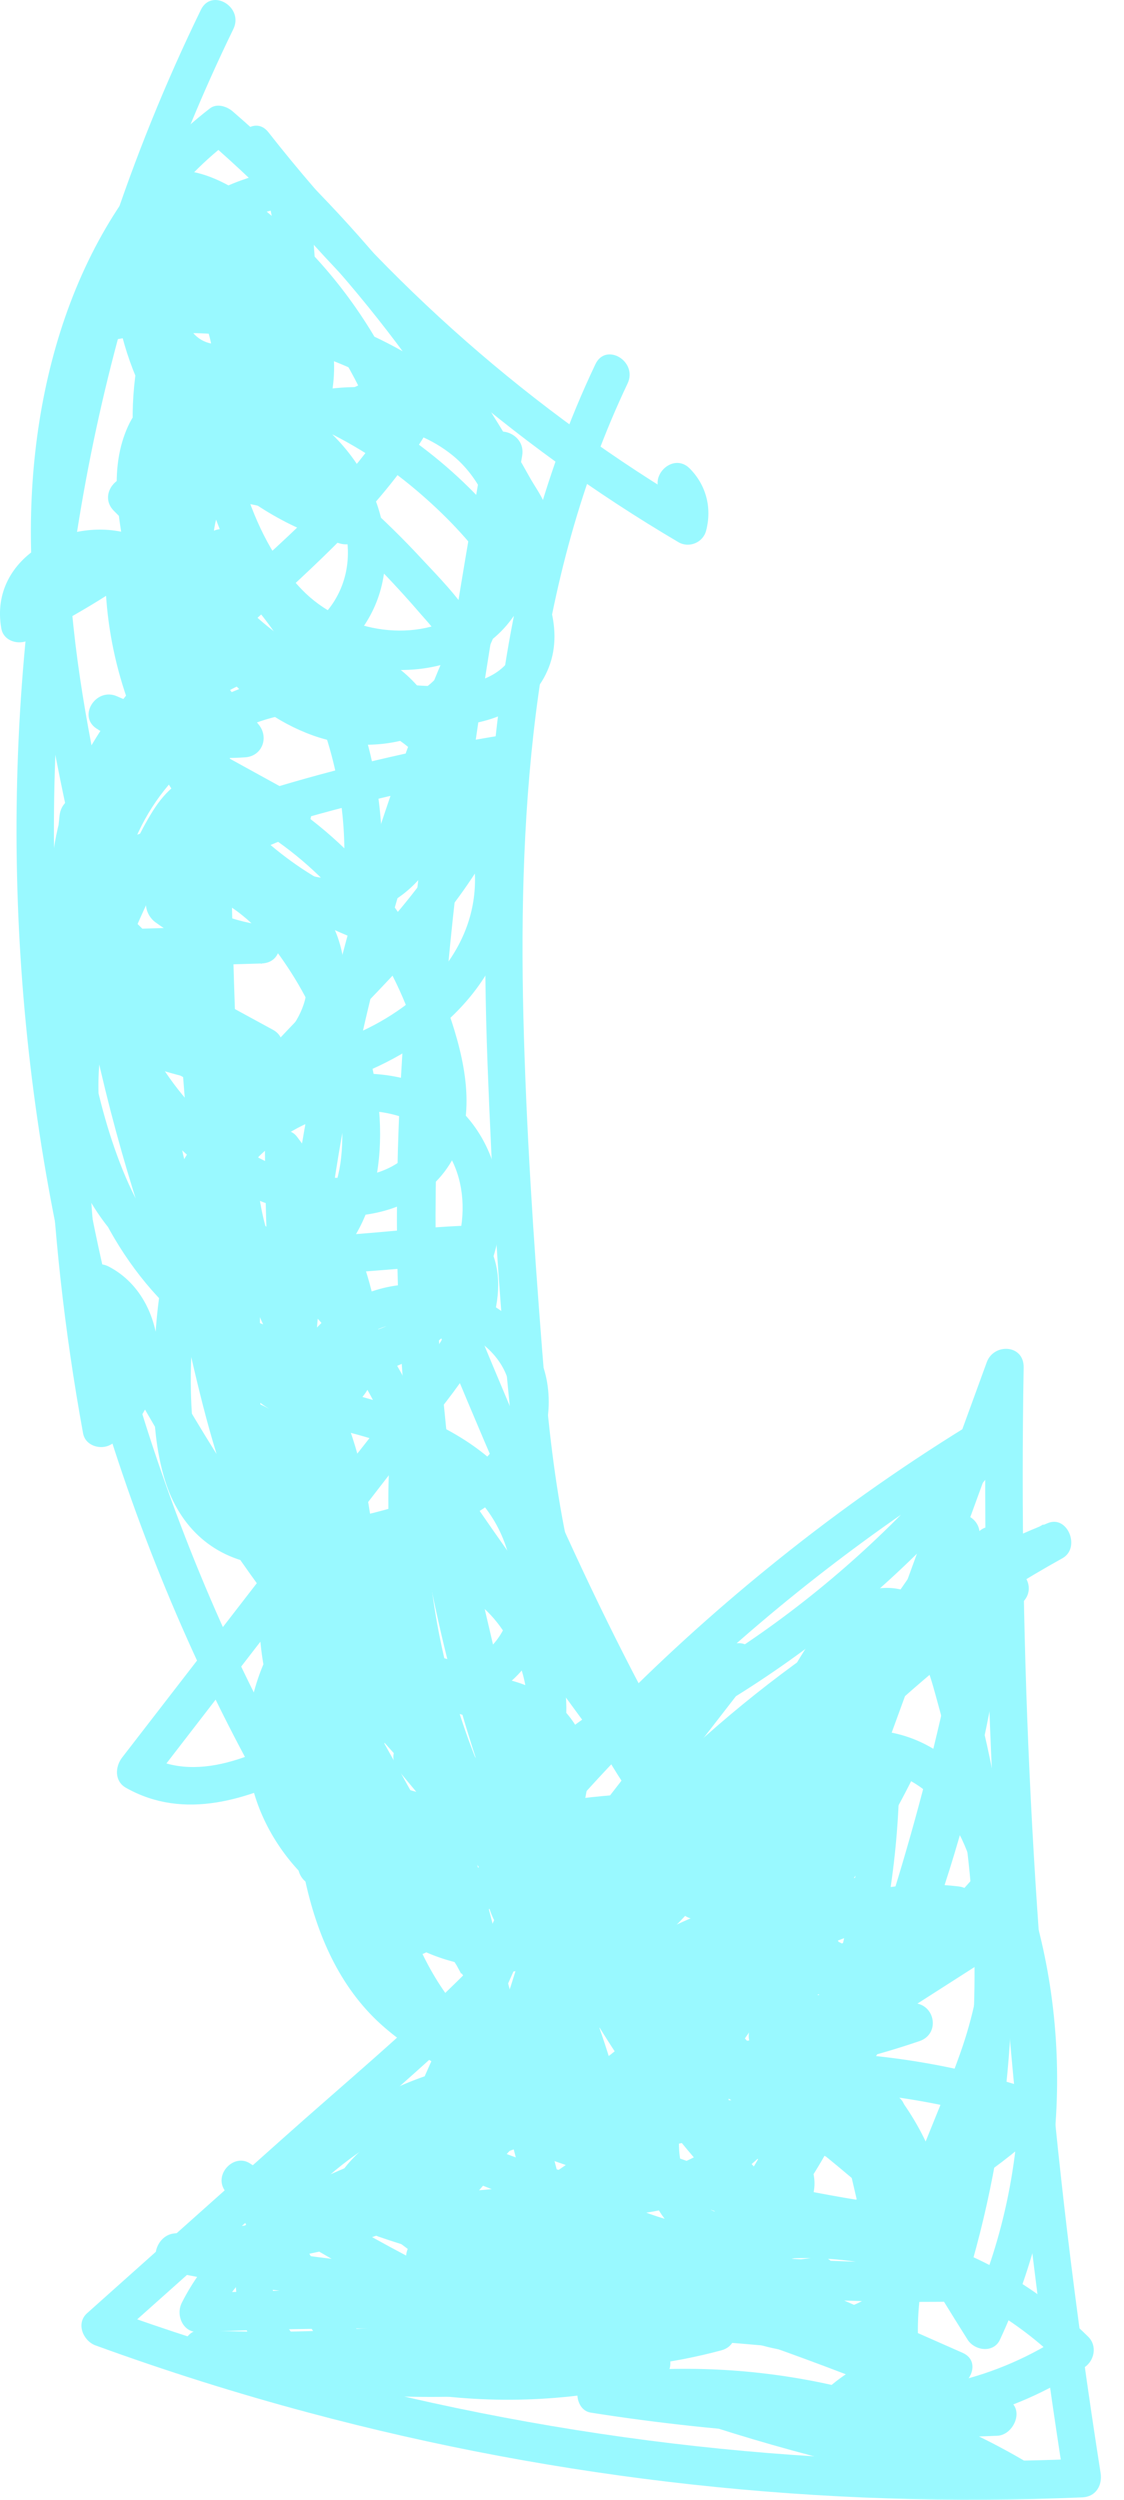
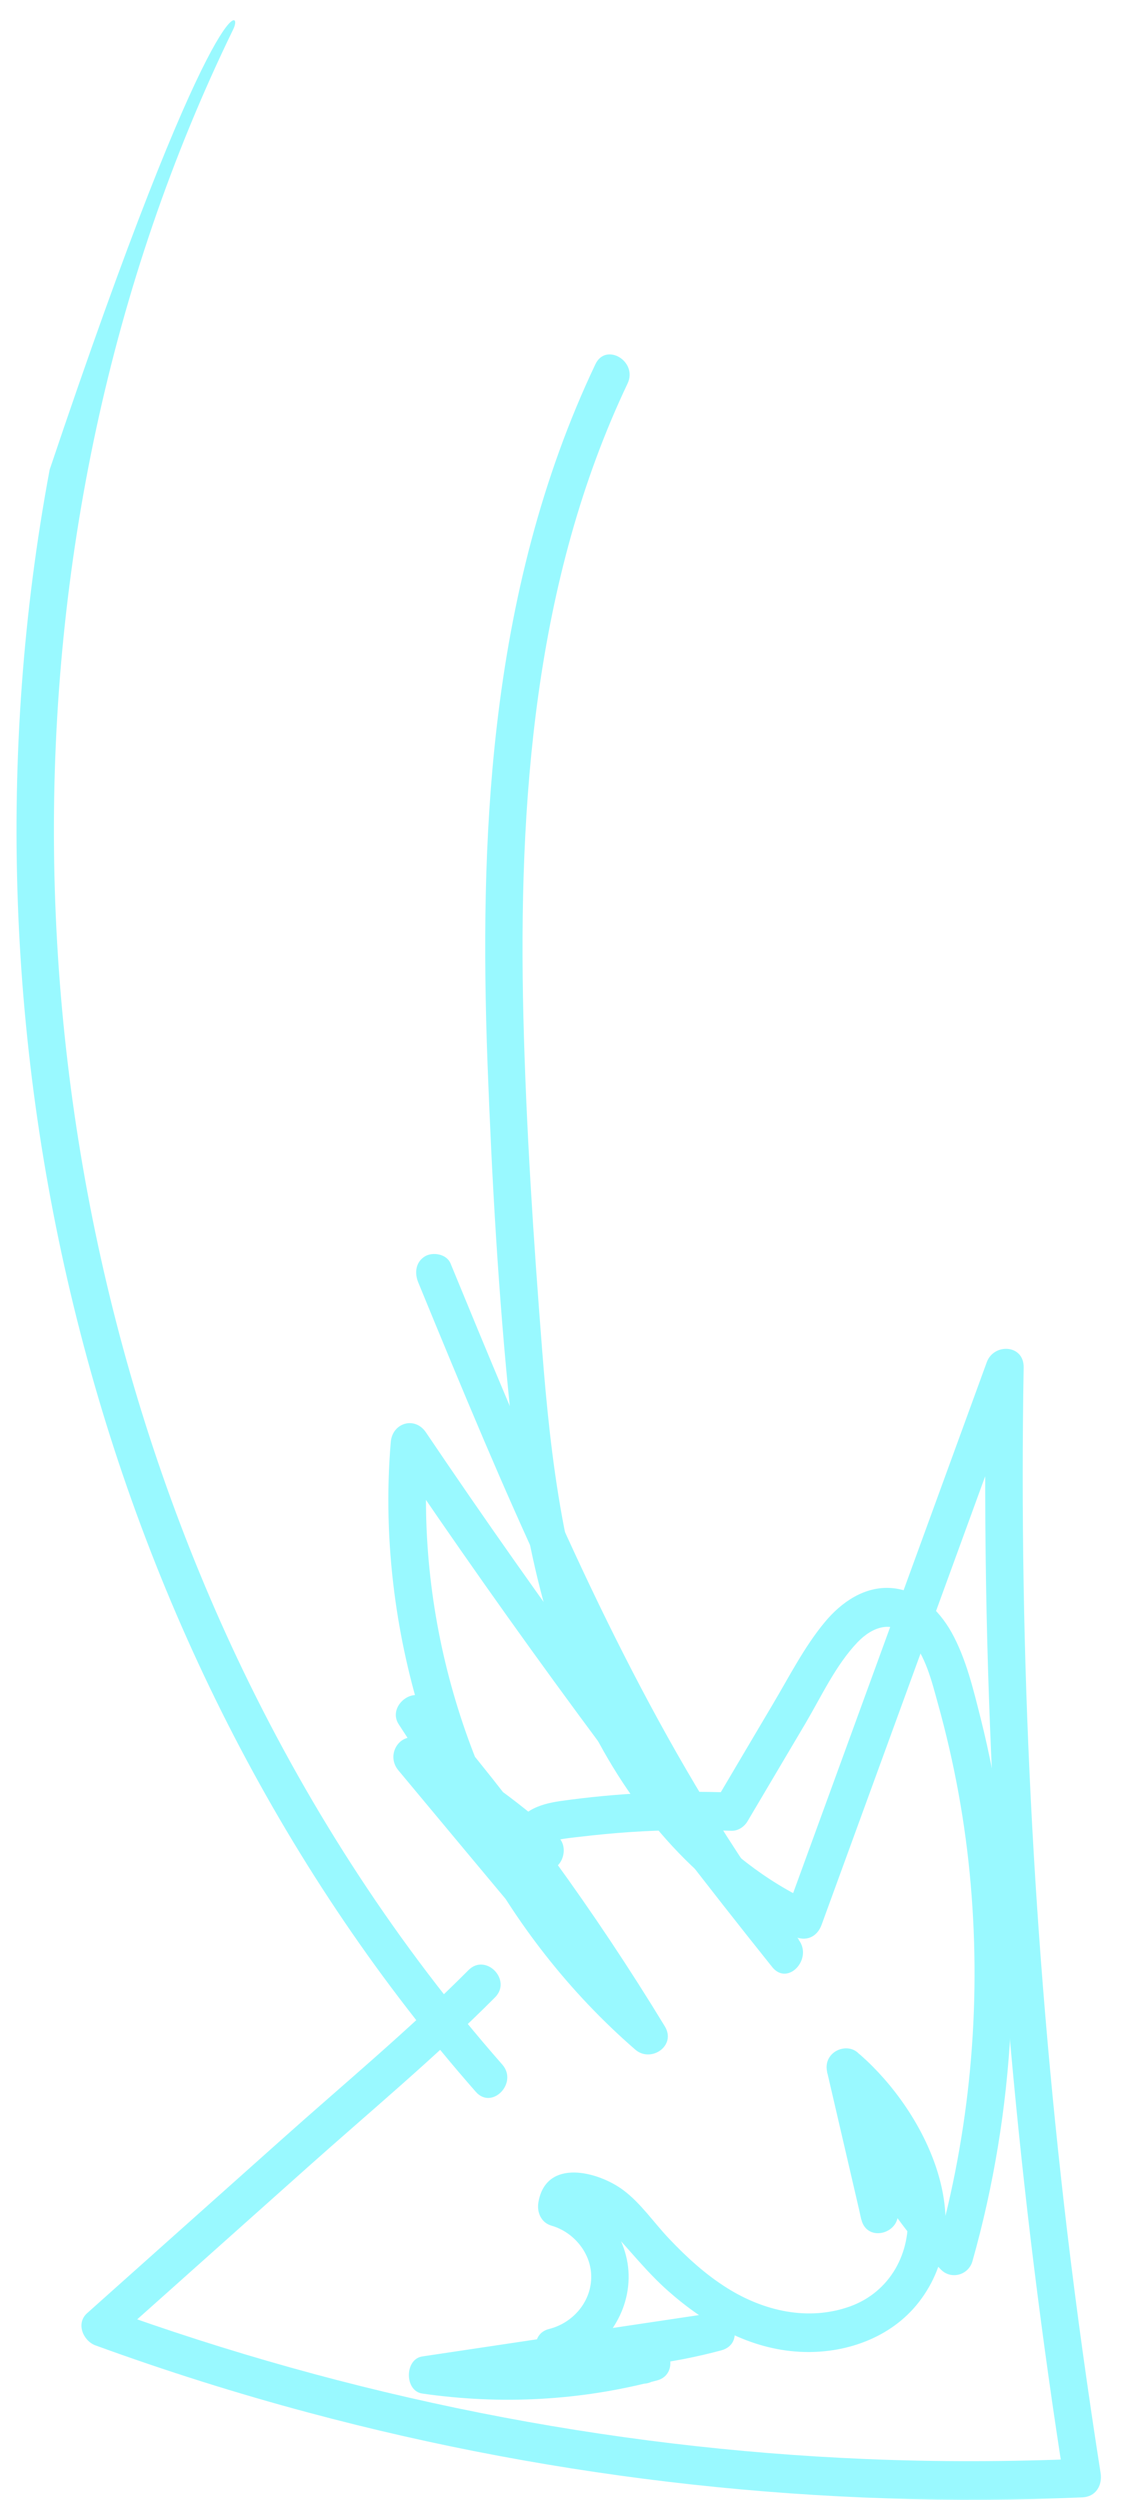
<svg xmlns="http://www.w3.org/2000/svg" width="18" height="40" viewBox="0 0 18 40" fill="none">
-   <path d="M3.736 0.467C1.758 4.527 0.819 9.071 0.865 13.601C0.911 18.131 1.935 22.663 3.892 26.729C4.992 29.011 6.381 31.144 8.044 33.036C8.302 33.33 7.877 33.768 7.619 33.471C4.587 30.021 2.444 25.808 1.286 21.323C0.125 16.834 -0.057 12.079 0.795 7.516C1.271 4.963 2.085 2.481 3.217 0.157C3.391 -0.199 3.91 0.114 3.736 0.467Z" fill="#99F9FF" />
+   <path d="M3.736 0.467C1.758 4.527 0.819 9.071 0.865 13.601C0.911 18.131 1.935 22.663 3.892 26.729C4.992 29.011 6.381 31.144 8.044 33.036C8.302 33.33 7.877 33.768 7.619 33.471C4.587 30.021 2.444 25.808 1.286 21.323C0.125 16.834 -0.057 12.079 0.795 7.516C3.391 -0.199 3.91 0.114 3.736 0.467Z" fill="#99F9FF" />
  <path d="M10.049 6.139C8.557 9.281 8.298 12.834 8.382 16.281C8.426 18.051 8.543 19.824 8.681 21.59C8.819 23.363 9.036 25.187 9.745 26.828C10.412 28.372 11.492 29.748 13.017 30.451C12.87 30.513 12.722 30.574 12.576 30.636C13.652 27.689 14.726 24.744 15.802 21.798C15.914 21.489 16.399 21.51 16.393 21.88C16.315 26.492 16.545 31.109 17.088 35.688C17.242 36.986 17.423 38.279 17.625 39.571C17.657 39.772 17.547 39.951 17.335 39.961C13.171 40.142 8.979 39.686 4.946 38.606C3.792 38.298 2.652 37.938 1.528 37.529C1.332 37.457 1.211 37.177 1.396 37.013C2.432 36.089 3.465 35.166 4.501 34.243C5.505 33.346 6.551 32.48 7.503 31.524C7.779 31.247 8.204 31.683 7.928 31.96C6.976 32.916 5.932 33.782 4.926 34.679C3.89 35.602 2.856 36.525 1.82 37.449C1.776 37.276 1.732 37.105 1.688 36.932C5.599 38.353 9.709 39.174 13.854 39.347C15.014 39.396 16.177 39.392 17.337 39.343C17.24 39.472 17.144 39.604 17.046 39.733C16.321 35.135 15.9 30.49 15.8 25.832C15.772 24.514 15.77 23.196 15.792 21.88C15.988 21.907 16.184 21.936 16.383 21.962C15.307 24.909 14.233 27.854 13.157 30.8C13.083 31 12.903 31.072 12.716 30.985C11.322 30.342 10.246 29.137 9.53 27.771C8.695 26.178 8.358 24.383 8.174 22.6C7.982 20.745 7.877 18.872 7.807 17.009C7.741 15.207 7.749 13.396 7.958 11.602C8.19 9.602 8.671 7.646 9.534 5.83C9.701 5.471 10.22 5.783 10.049 6.139Z" fill="#99F9FF" />
-   <path d="M4.299 2.117C6.204 4.543 8.534 6.591 11.169 8.142C11.023 8.204 10.875 8.265 10.729 8.327C10.769 8.171 10.732 8.045 10.62 7.932C10.344 7.655 10.769 7.219 11.045 7.496C11.308 7.761 11.404 8.125 11.308 8.491C11.258 8.685 11.033 8.773 10.867 8.677C8.192 7.103 5.81 5.02 3.874 2.555C3.634 2.246 4.056 1.806 4.299 2.117Z" fill="#99F9FF" />
-   <path d="M1.298 4.932C3.241 4.439 5.347 4.813 7.004 5.971C7.146 6.069 7.186 6.234 7.112 6.392C6.547 7.599 5.583 8.545 4.628 9.427C3.7 10.283 2.678 11.12 2.013 12.222C1.662 12.802 1.45 13.443 1.432 14.128C1.282 14.04 1.131 13.951 0.979 13.861C3.249 12.863 5.623 12.152 8.064 11.761C8.284 11.726 8.499 11.895 8.434 12.142C7.741 14.807 5.277 16.287 3.778 18.416C3.355 19.016 3.021 19.666 2.842 20.386C2.746 20.256 2.65 20.124 2.552 19.995C3.632 19.91 4.714 19.824 5.794 19.74C6.317 19.699 6.842 19.639 7.365 19.616C7.613 19.606 7.733 19.727 7.841 19.95C7.934 20.137 7.978 20.346 7.978 20.556C7.976 21.49 7.268 22.261 6.739 22.944C6.056 23.826 5.373 24.71 4.692 25.594C3.926 26.585 3.161 27.574 2.396 28.566C2.376 28.403 2.355 28.243 2.335 28.08C3.219 28.58 4.245 28.01 5.04 27.578C5.77 27.182 6.445 26.83 7.286 26.797C7.928 26.772 8.679 26.922 9.108 27.455C9.757 28.261 9.25 29.236 8.889 30.048C8.332 31.302 7.773 32.555 7.216 33.809C7.08 33.669 6.942 33.528 6.806 33.388C9.008 31.956 11.38 30.817 13.856 29.991C14.049 29.927 14.231 30.096 14.237 30.289C14.253 30.922 14.271 31.555 14.287 32.189C14.091 32.162 13.894 32.133 13.696 32.107C14.576 29.692 15.217 27.192 15.611 24.646C15.664 24.305 16.229 24.383 16.203 24.728C15.988 27.554 15.261 30.309 14.055 32.857C14.013 32.948 13.892 33.017 13.794 33.009C13.297 32.966 12.8 32.923 12.303 32.88C12.374 32.705 12.446 32.528 12.516 32.353C13.568 33.268 14.618 34.185 15.67 35.101C15.948 35.343 15.594 35.722 15.305 35.586C13.055 34.513 10.919 33.199 8.937 31.669C8.635 31.434 8.889 30.949 9.24 31.136C11.428 32.292 13.452 33.758 15.251 35.481C15.429 35.652 15.303 36.038 15.039 36.007C12.243 35.687 9.518 34.946 6.936 33.807C6.625 33.669 6.846 33.131 7.168 33.244C10.013 34.235 12.857 35.224 15.702 36.215C16.018 36.326 15.97 36.812 15.621 36.822C12.472 36.902 9.32 36.552 6.259 35.789C5.882 35.695 6.042 35.109 6.419 35.195C9.745 35.95 12.993 37.027 16.127 38.399C16.421 38.529 16.243 38.962 15.974 38.975C13.796 39.071 11.616 38.944 9.46 38.605C9.176 38.559 9.172 38.051 9.46 38.01C11.869 37.671 14.331 38.148 16.441 39.398C16.758 39.586 16.527 40.011 16.209 39.962C12.752 39.431 9.39 38.315 6.283 36.678C5.403 36.215 4.545 35.709 3.712 35.164C3.848 35.025 3.986 34.883 4.123 34.743C4.776 35.781 5.429 36.82 6.082 37.858C6.194 38.037 6.076 38.247 5.902 38.31C5.062 38.623 4.237 37.988 3.918 37.212C3.552 36.32 3.928 35.382 4.535 34.708C5.698 33.423 8.272 32.189 9.713 33.686C10.322 34.319 10.618 35.391 10.053 36.151C9.895 36.365 9.595 36.343 9.504 36.077C8.731 33.826 8.306 31.459 8.24 29.071C8.234 28.854 8.507 28.666 8.693 28.804C9.312 29.267 9.929 29.729 10.548 30.192C10.729 30.326 10.755 30.595 10.548 30.725C9.182 31.574 7.383 31.895 6.072 30.762C5.543 30.303 5.165 29.606 5.177 28.882C5.191 28.154 5.603 27.457 6.2 27.075C6.725 26.74 7.431 26.684 7.962 27.04C8.382 27.324 8.631 27.803 8.707 28.304C8.879 29.427 8.288 30.628 7.132 30.828C5.78 31.06 4.459 30.001 4.073 28.705C3.676 27.377 4.333 25.845 5.461 25.123C5.996 24.782 6.667 24.634 7.286 24.792C7.827 24.932 8.276 25.308 8.589 25.773C9.178 26.647 9.308 28.004 8.511 28.794C7.521 29.775 5.998 29.328 5.118 28.436C3.906 27.208 4.022 25.36 4.441 23.799C4.565 23.336 4.716 22.882 4.868 22.43C4.924 22.265 5.07 22.177 5.239 22.213C6.667 22.532 8.298 23.127 8.731 24.733C8.917 25.425 8.823 26.203 8.34 26.748C7.871 27.278 7.136 27.433 6.471 27.317C4.942 27.056 4.201 25.36 4.167 23.922C4.135 22.592 4.75 20.943 6.148 20.608C7.276 20.336 8.695 21.004 8.783 22.3C8.879 23.684 7.477 24.428 6.379 24.753C5.698 24.955 4.918 25.123 4.209 25.039C3.431 24.946 2.876 24.445 2.642 23.686C2.418 22.96 2.44 22.127 2.488 21.375C2.54 20.571 2.688 19.769 3.041 19.045C3.652 17.786 5.004 16.943 6.389 17.239C7.699 17.519 8.302 18.913 7.885 20.159C7.685 20.76 7.3 21.294 6.777 21.638C6.182 22.029 5.441 22.113 4.756 22C3.185 21.741 2.037 20.472 1.44 19.028C1.123 18.263 0.929 17.453 0.797 16.635C0.672 15.87 0.598 15.004 1.079 14.346C1.484 13.791 2.181 13.542 2.842 13.595C3.592 13.655 4.241 14.07 4.728 14.642C5.603 15.67 6.204 17.161 6.068 18.541C6.006 19.168 5.788 19.789 5.325 20.223C4.85 20.669 4.227 20.863 3.59 20.77C2.291 20.579 1.213 19.345 1.027 18.041C0.899 17.147 1.055 16.246 1.346 15.399C1.498 14.959 1.68 14.531 1.877 14.11C2.055 13.729 2.225 13.332 2.448 12.976C2.65 12.654 2.933 12.39 3.321 12.355C3.714 12.32 4.085 12.522 4.411 12.722C5.05 13.11 5.625 13.62 6.094 14.214C6.565 14.813 6.936 15.481 7.186 16.205C7.437 16.933 7.645 17.823 7.254 18.539C6.651 19.643 5.11 19.619 4.113 19.195C2.804 18.64 1.788 17.299 1.434 15.911C1.059 14.449 1.456 12.907 2.534 11.862C3.536 10.891 5.02 10.468 6.303 11.091C7.453 11.65 8.308 12.987 8.206 14.311C8.086 15.847 6.777 16.875 5.439 17.305C4.662 17.554 3.794 17.646 3.035 17.287C2.412 16.992 1.985 16.402 1.734 15.761C1.201 14.389 1.448 12.649 2.319 11.479C3.175 10.33 4.722 9.82 6.026 10.47C7.192 11.05 7.591 12.54 6.974 13.692C6.671 14.255 6.14 14.615 5.517 14.677C4.786 14.749 4.057 14.369 3.556 13.844C2.983 13.244 2.692 12.421 2.508 11.617C2.301 10.708 2.163 9.779 2.001 8.862C1.881 8.191 1.756 7.474 2.047 6.828C2.374 6.1 3.137 6.086 3.748 6.452C4.483 6.894 5.171 7.441 5.812 8.017C6.14 8.313 6.457 8.621 6.757 8.946C7.032 9.24 7.332 9.544 7.547 9.89C8 10.616 7.547 11.379 6.854 11.702C6.275 11.971 5.605 11.981 5.008 11.767C3.846 11.348 2.91 10.215 2.818 8.938C2.632 6.339 6.008 5.436 7.697 6.882C8.669 7.714 8.935 9.433 7.833 10.27C6.91 10.974 5.489 10.809 4.628 10.085C3.473 9.115 3.163 7.472 2.92 6.047C2.878 5.8 3.055 5.631 3.291 5.666C4.628 5.87 5.886 6.446 6.948 7.301C7.473 7.723 7.938 8.216 8.336 8.765C8.717 9.292 9.044 10.024 8.789 10.678C8.292 11.948 6.357 11.689 5.367 11.335C4.141 10.896 3.079 9.972 2.548 8.745C1.925 7.307 1.989 5.617 2.738 4.241C2.816 4.097 3.013 4.046 3.149 4.13C4.299 4.842 4.674 6.567 3.874 7.692C3.754 7.86 3.56 7.893 3.401 7.753C2.271 6.76 1.664 5.199 1.825 3.68C1.843 3.513 1.949 3.371 2.125 3.371C2.834 3.371 3.52 3.655 4.035 4.155C4.273 4.385 4.497 4.679 4.62 4.994C4.73 5.278 4.565 5.611 4.361 5.806C3.948 6.201 3.243 6.254 2.796 5.89C2.267 5.459 2.217 4.669 2.472 4.068C2.816 3.254 3.684 2.874 4.483 2.717C4.642 2.687 4.808 2.761 4.854 2.933C5.249 4.451 5.038 6.082 4.273 7.441C4.191 7.587 4.002 7.632 3.862 7.552C2.652 6.853 2.029 5.323 2.39 3.947C2.442 3.746 2.66 3.674 2.83 3.762C4.016 4.383 4.273 5.989 3.838 7.18C3.283 8.695 1.778 9.534 0.462 10.242C0.304 10.326 0.057 10.264 0.021 10.056C-0.185 8.886 1.157 8.237 2.117 8.555C3.445 8.997 3.56 10.774 3.435 11.959C3.395 12.345 2.83 12.364 2.834 11.959C2.844 11.029 2.854 10.1 2.864 9.168C2.868 8.765 3.431 8.777 3.465 9.168C3.69 11.767 3.764 14.377 3.688 16.982C3.676 17.377 3.087 17.381 3.087 16.982C3.085 14.601 3.083 12.218 3.083 9.836C3.283 9.836 3.484 9.836 3.684 9.836C3.65 13.306 3.742 16.777 3.962 20.239C4.024 21.224 4.099 22.207 4.181 23.19C3.98 23.19 3.78 23.19 3.58 23.19C3.574 22.045 3.568 20.902 3.562 19.756C3.56 19.509 3.814 19.388 4.014 19.489C5.635 20.318 6.583 21.979 7.176 23.672C7.817 25.497 8.042 27.443 8.693 29.265C9.062 30.297 9.585 31.272 10.358 32.041C10.19 32.142 10.023 32.24 9.855 32.341C9.623 31.693 9.39 31.046 9.158 30.4C9.054 30.108 9.462 29.882 9.661 30.1C10.703 31.257 11.746 32.413 12.788 33.571C12.62 33.671 12.454 33.77 12.286 33.871C12.039 32.417 12.057 30.947 12.342 29.499C12.402 29.193 12.847 29.217 12.921 29.499C13.287 30.869 12.045 32.23 10.705 32.045C10.522 32.02 10.418 31.738 10.524 31.593C11.674 30.007 12.826 28.42 13.976 26.834C14.113 26.974 14.251 27.116 14.387 27.256C13.073 28.212 11.758 29.168 10.444 30.124C10.154 30.336 9.863 29.888 10.079 29.639C11.736 27.741 13.77 26.201 16.03 25.142C16.381 24.977 16.653 25.446 16.333 25.674C14.423 27.04 12.728 28.705 11.304 30.593C11.077 30.893 10.707 30.511 10.831 30.219C11.789 27.988 13.442 26.102 15.495 24.877C15.808 24.689 16.064 25.101 15.86 25.362C14.493 27.097 12.995 28.718 11.376 30.206C11.089 30.472 10.685 30.061 10.951 29.771C12.488 28.093 13.886 26.291 15.133 24.377C15.349 24.046 15.82 24.332 15.652 24.687C14.604 26.916 13.209 28.966 11.534 30.747C11.412 30.585 11.292 30.424 11.169 30.262C12.207 29.464 13.245 28.668 14.283 27.87C14.546 27.669 14.812 28.045 14.694 28.292C14.051 29.633 13.183 30.85 12.139 31.893C11.997 31.747 11.857 31.603 11.714 31.457C12.676 30.507 14.029 30.023 15.357 30.186C15.636 30.221 15.788 30.593 15.509 30.762C14.269 31.506 12.927 32.055 11.528 32.39C11.502 32.189 11.474 31.987 11.448 31.784C12.514 31.874 13.58 31.963 14.646 32.053C14.98 32.082 15.056 32.547 14.726 32.66C13.412 33.108 12.035 33.344 10.65 33.363C10.677 33.161 10.705 32.96 10.731 32.756C11.913 33.007 13.095 33.26 14.277 33.511C14.632 33.587 14.511 34.085 14.197 34.118C12.474 34.294 10.747 34.251 9.034 34.009C8.719 33.963 8.777 33.497 9.034 33.414C11.494 32.619 14.177 32.639 16.625 33.47C16.83 33.54 16.932 33.819 16.758 33.986C15.315 35.36 13.446 36.182 11.48 36.31C11.141 36.332 11.073 35.785 11.4 35.703C13.534 35.177 15.852 35.827 17.429 37.393C17.573 37.537 17.527 37.772 17.369 37.879C16.195 38.664 14.766 39.01 13.373 38.833C13.131 38.802 12.957 38.51 13.161 38.306C13.748 37.722 14.544 37.484 15.345 37.622C15.267 37.809 15.191 37.998 15.113 38.185C13.245 37.361 11.376 36.536 9.508 35.711C9.609 35.535 9.711 35.356 9.811 35.179C10.44 35.483 11.119 35.668 11.813 35.73C12.121 35.757 12.253 36.285 11.893 36.337C9.933 36.616 7.94 36.439 6.062 35.789C5.734 35.676 5.804 35.214 6.142 35.183C7.092 35.099 8.042 35.014 8.992 34.93C9.324 34.901 9.406 35.483 9.072 35.536C7.549 35.775 6.014 35.738 4.505 35.415C4.177 35.345 4.245 34.784 4.586 34.809C6.373 34.94 8.152 35.206 9.901 35.602C10.122 35.652 10.192 35.962 10.033 36.118C9.102 37.038 7.886 37.576 6.597 37.657C6.623 37.455 6.651 37.254 6.677 37.05C7.162 37.167 7.557 37.459 7.841 37.875C7.98 38.076 7.791 38.329 7.581 38.339C6.09 38.405 4.598 38.253 3.147 37.893C2.82 37.813 2.884 37.27 3.227 37.286C5.299 37.385 7.371 37.194 9.392 36.713C9.392 36.91 9.392 37.11 9.392 37.307C8.501 37.009 7.609 36.711 6.717 36.413C6.433 36.318 6.431 35.913 6.717 35.818C9.284 34.969 11.45 32.939 12.488 30.379C12.634 30.494 12.782 30.612 12.929 30.727C11.69 31.578 10.088 31.79 8.681 31.29C8.519 31.233 8.376 31.006 8.501 30.838C10.16 28.599 12.264 26.725 14.674 25.38C15.355 25 16.06 24.665 16.782 24.371C17.1 24.241 17.309 24.77 17.014 24.934C14.544 26.306 12.37 28.239 10.711 30.568C10.244 31.224 9.817 31.911 9.432 32.623C9.274 32.497 9.118 32.374 8.959 32.248C10.611 30.258 13.552 29.664 15.832 30.799C16.044 30.904 16.01 31.216 15.832 31.331C15.369 31.627 14.908 31.922 14.445 32.218C14.147 32.409 13.856 31.985 14.081 31.732C14.664 31.081 15.247 30.431 15.83 29.779C15.996 29.594 16.257 29.711 16.333 29.915C17.234 32.343 17.102 35.096 16.014 37.437C15.912 37.659 15.607 37.615 15.495 37.437C14.379 35.67 13.357 33.842 12.438 31.959C12.62 31.878 12.804 31.8 12.987 31.72C13.564 33.217 12.358 34.716 11.043 35.224C9.298 35.896 7.383 34.879 5.87 34.058C5.595 33.91 5.736 33.492 6.022 33.482C6.675 33.462 7.33 33.439 7.984 33.419C8.194 33.412 8.306 33.62 8.274 33.809C8.122 34.694 7.505 35.407 6.693 35.722C6.377 35.845 6.241 35.417 6.401 35.206C7.17 34.184 7.773 33.024 8.174 31.798C8.364 31.216 8.511 30.618 8.611 30.011C8.701 29.46 8.747 28.866 8.577 28.325C8.222 27.188 6.864 27.196 5.968 26.774C5.058 26.347 4.409 25.506 3.978 24.601C3.512 23.616 3.253 22.551 3.011 21.49C2.686 20.069 2.361 18.648 2.035 17.225C1.712 15.812 1.376 14.399 1.071 12.983C0.769 11.576 0.518 10.145 0.496 8.701C0.454 6.098 1.261 3.351 3.361 1.735C3.473 1.648 3.632 1.702 3.726 1.782C5.629 3.429 7.248 5.419 8.483 7.638C8.617 7.879 8.859 8.163 8.751 8.448C8.637 8.751 8.449 9.039 8.308 9.331C8.02 9.927 7.749 10.531 7.499 11.144C7 12.364 6.573 13.614 6.218 14.887C5.517 17.406 5.102 20.005 4.988 22.621C4.932 23.912 4.948 25.208 5.04 26.497C5.131 27.772 5.227 29.115 5.579 30.346C5.754 30.953 6.036 31.498 6.499 31.922C6.896 32.288 7.375 32.551 7.841 32.81C8.739 33.307 9.715 33.828 10.168 34.823C9.981 34.874 9.795 34.926 9.607 34.979C9.244 31.991 7.523 29.431 5.958 26.972C5.135 25.676 4.337 24.369 3.672 22.979C2.973 21.518 2.394 19.995 1.949 18.432C1.45 16.678 1.121 14.874 0.959 13.055C1.159 13.055 1.36 13.055 1.56 13.055C1.215 16.291 1.33 19.569 1.915 22.771C1.768 22.709 1.62 22.647 1.474 22.586C2.117 22.23 2.095 21.138 1.448 20.801C1.584 20.661 1.722 20.519 1.859 20.379C3.245 23.211 5.036 25.769 7.15 28.072C8.066 29.071 9.054 30.18 9.204 31.605C9.346 32.956 8.577 34.184 7.559 34.967C6.2 36.011 4.429 36.19 2.794 36.355C2.82 36.153 2.848 35.952 2.874 35.748C6.241 36.435 9.701 36.554 13.105 36.118C13.424 36.077 13.482 36.544 13.257 36.694C12.434 37.243 11.444 37.523 10.464 37.478C9.697 37.443 8.208 37.219 8.398 36.104C8.479 35.639 8.805 35.216 9.088 34.858C9.38 34.488 9.737 34.155 10.15 33.933C10.873 33.544 11.793 33.523 12.472 34.031C12.782 34.264 13.101 34.632 13.035 35.049C12.979 35.399 12.744 35.691 12.446 35.859C11.757 36.252 10.917 36.022 10.522 35.319C10.084 34.533 10.274 33.554 10.749 32.839C11.021 32.425 11.366 32.074 11.722 31.734C12.061 31.414 12.434 31.056 12.911 30.992C13.377 30.928 13.792 31.216 13.938 31.671C14.077 32.1 13.993 32.578 13.86 32.997C13.506 34.111 12.905 35.129 12.117 35.979C11.945 36.164 11.696 36.044 11.614 35.843C10.839 33.937 10.825 31.734 11.574 29.816C11.65 29.622 11.827 29.536 12.015 29.631C13.562 30.402 14.229 32.434 13.546 34.027C13.392 34.389 12.873 34.077 13.027 33.717C13.584 32.413 12.937 30.776 11.71 30.163C11.857 30.102 12.005 30.04 12.151 29.978C11.436 31.81 11.45 33.856 12.191 35.676C12.023 35.631 11.857 35.586 11.688 35.541C12.217 34.969 12.652 34.319 12.979 33.606C13.129 33.279 13.263 32.935 13.347 32.586C13.408 32.343 13.452 32.024 13.335 31.79C13.019 31.144 12.065 32.238 11.819 32.489C11.342 32.976 10.877 33.571 10.873 34.297C10.871 34.823 11.141 35.452 11.73 35.438C11.945 35.432 12.185 35.347 12.328 35.175C12.388 35.103 12.432 35.02 12.442 34.926C12.446 34.889 12.458 34.944 12.458 34.95C12.454 34.924 12.426 34.885 12.412 34.862C12.368 34.79 12.324 34.726 12.268 34.667C11.871 34.245 11.213 34.167 10.693 34.354C10.037 34.589 9.544 35.173 9.186 35.759C9.09 35.915 8.933 36.147 8.979 36.347C9.02 36.522 9.228 36.604 9.376 36.655C9.763 36.791 10.17 36.859 10.578 36.865C11.422 36.879 12.239 36.633 12.947 36.162C12.997 36.353 13.047 36.544 13.099 36.737C9.641 37.182 6.126 37.044 2.708 36.345C2.351 36.273 2.474 35.771 2.788 35.738C4.189 35.596 5.687 35.452 6.912 34.671C7.924 34.025 8.753 32.88 8.597 31.603C8.439 30.295 7.423 29.271 6.585 28.36C5.601 27.289 4.684 26.155 3.846 24.959C2.9 23.606 2.061 22.177 1.334 20.69C1.197 20.41 1.472 20.124 1.744 20.268C2.788 20.813 2.796 22.553 1.77 23.118C1.612 23.205 1.366 23.137 1.33 22.933C0.735 19.678 0.602 16.347 0.953 13.055C0.995 12.662 1.518 12.656 1.554 13.055C1.843 16.295 2.696 19.485 4.067 22.421C5.361 25.195 7.248 27.597 8.657 30.301C9.42 31.767 10.001 33.322 10.202 34.979C10.238 35.282 9.763 35.403 9.641 35.136C9.326 34.447 8.729 34.027 8.102 33.665C7.441 33.283 6.749 32.95 6.162 32.446C5.475 31.856 5.1 31.027 4.9 30.145C4.674 29.145 4.567 28.105 4.479 27.085C4.115 22.927 4.521 18.695 5.645 14.683C6.279 12.419 7.146 10.223 8.226 8.142C8.226 8.245 8.226 8.35 8.226 8.453C6.98 6.075 5.307 3.962 3.295 2.222C3.417 2.238 3.538 2.255 3.66 2.269C1.824 3.68 1.105 6.139 1.091 8.405C1.083 9.863 1.326 11.303 1.626 12.722C1.927 14.14 2.265 15.549 2.588 16.964C2.912 18.385 3.237 19.806 3.564 21.229C3.804 22.279 4.04 23.351 4.509 24.325C4.944 25.228 5.585 26.014 6.537 26.353C7.044 26.532 7.573 26.633 8.058 26.873C8.541 27.112 8.909 27.511 9.104 28.023C9.324 28.603 9.312 29.248 9.234 29.855C9.146 30.542 8.987 31.22 8.777 31.878C8.344 33.242 7.677 34.506 6.824 35.639C6.725 35.467 6.629 35.296 6.531 35.123C7.152 34.883 7.577 34.305 7.691 33.643C7.787 33.772 7.883 33.904 7.982 34.033C7.328 34.054 6.673 34.077 6.02 34.097C6.07 33.906 6.12 33.715 6.172 33.521C7.495 34.239 9.14 35.158 10.683 34.694C11.803 34.356 12.887 33.127 12.406 31.88C12.281 31.555 12.802 31.331 12.955 31.642C13.874 33.525 14.894 35.353 16.012 37.12C15.84 37.12 15.666 37.12 15.493 37.12C16.515 34.924 16.593 32.343 15.752 30.073C15.92 30.118 16.086 30.163 16.255 30.209C15.672 30.86 15.089 31.51 14.505 32.162C14.383 32 14.263 31.839 14.141 31.677C14.604 31.381 15.065 31.087 15.527 30.791C15.527 30.967 15.527 31.146 15.527 31.323C13.478 30.303 10.853 30.906 9.382 32.676C9.156 32.95 8.749 32.6 8.909 32.302C10.316 29.711 12.279 27.461 14.626 25.73C15.291 25.238 15.986 24.794 16.707 24.393C16.786 24.58 16.862 24.77 16.94 24.957C13.822 26.236 11.051 28.399 9.02 31.142C8.959 30.992 8.899 30.84 8.839 30.69C10.107 31.14 11.508 30.955 12.624 30.188C12.828 30.048 13.167 30.287 13.065 30.536C11.943 33.305 9.661 35.483 6.876 36.406C6.876 36.209 6.876 36.01 6.876 35.812C7.767 36.11 8.659 36.408 9.551 36.707C9.819 36.797 9.853 37.229 9.551 37.301C7.481 37.794 5.349 37.998 3.227 37.897C3.253 37.696 3.281 37.494 3.307 37.291C4.708 37.638 6.142 37.78 7.583 37.716C7.497 37.87 7.411 38.025 7.322 38.181C7.126 37.897 6.844 37.718 6.517 37.64C6.174 37.556 6.271 37.054 6.597 37.033C7.725 36.964 8.795 36.478 9.609 35.676C9.653 35.849 9.697 36.02 9.741 36.193C8.042 35.808 6.321 35.549 4.584 35.421C4.61 35.22 4.638 35.018 4.664 34.815C6.058 35.113 7.501 35.158 8.909 34.936C8.935 35.138 8.963 35.339 8.989 35.543C8.04 35.627 7.09 35.711 6.14 35.796C6.166 35.594 6.194 35.393 6.22 35.189C7.99 35.802 9.881 35.999 11.732 35.736C11.758 35.938 11.787 36.139 11.813 36.343C11.007 36.273 10.24 36.061 9.508 35.707C9.154 35.536 9.464 35.02 9.811 35.175C11.678 35.999 13.548 36.824 15.415 37.648C15.752 37.796 15.491 38.265 15.183 38.212C14.6 38.111 14.005 38.319 13.584 38.736C13.514 38.561 13.442 38.385 13.371 38.21C14.67 38.374 15.966 38.074 17.062 37.34C17.042 37.502 17.022 37.663 17.002 37.825C15.584 36.413 13.482 35.818 11.558 36.293C11.532 36.092 11.504 35.89 11.478 35.687C13.279 35.569 15.008 34.802 16.329 33.544C16.373 33.717 16.417 33.887 16.461 34.06C14.107 33.26 11.554 33.24 9.188 34.005C9.188 33.807 9.188 33.608 9.188 33.41C10.845 33.647 12.528 33.669 14.193 33.497C14.167 33.698 14.139 33.9 14.113 34.103C12.931 33.852 11.748 33.599 10.566 33.349C10.228 33.277 10.314 32.748 10.646 32.742C11.981 32.724 13.295 32.493 14.564 32.061C14.59 32.263 14.618 32.464 14.644 32.668C13.578 32.578 12.512 32.489 11.446 32.399C11.127 32.372 11.015 31.876 11.366 31.792C12.716 31.469 14.005 30.943 15.203 30.225C15.253 30.416 15.303 30.608 15.355 30.801C14.177 30.657 12.995 31.046 12.137 31.891C11.859 32.166 11.434 31.732 11.713 31.455C12.722 30.447 13.55 29.277 14.173 27.98C14.309 28.119 14.447 28.261 14.584 28.401C13.546 29.199 12.508 29.995 11.47 30.793C11.19 31.009 10.877 30.552 11.105 30.307C12.746 28.561 14.103 26.559 15.129 24.373C15.301 24.476 15.475 24.58 15.648 24.683C14.373 26.639 12.943 28.485 11.372 30.2C11.229 30.054 11.089 29.91 10.947 29.764C12.566 28.276 14.065 26.655 15.431 24.92C15.553 25.082 15.674 25.242 15.796 25.405C13.824 26.581 12.265 28.385 11.348 30.527C11.19 30.402 11.033 30.279 10.875 30.153C12.332 28.22 14.073 26.534 16.026 25.138C16.127 25.314 16.229 25.493 16.329 25.67C14.111 26.711 12.127 28.206 10.5 30.071C10.378 29.908 10.258 29.748 10.136 29.585C11.45 28.629 12.764 27.673 14.079 26.717C14.317 26.544 14.668 26.894 14.489 27.139C13.339 28.724 12.187 30.311 11.037 31.897C10.977 31.747 10.917 31.595 10.857 31.444C11.758 31.57 12.566 30.527 12.334 29.657C12.526 29.657 12.72 29.657 12.913 29.657C12.65 30.988 12.63 32.362 12.857 33.7C12.905 33.98 12.576 34.245 12.354 34.001C11.312 32.843 10.268 31.687 9.226 30.529C9.394 30.429 9.561 30.33 9.729 30.229C9.961 30.877 10.194 31.525 10.426 32.17C10.534 32.473 10.126 32.672 9.923 32.471C7.144 29.707 7.695 25.284 5.772 22.043C5.263 21.185 4.582 20.464 3.702 20.013C3.852 19.925 4.002 19.836 4.155 19.746C4.161 20.891 4.167 22.035 4.173 23.18C4.175 23.583 3.604 23.571 3.572 23.18C3.281 19.723 3.115 16.256 3.077 12.785C3.067 11.798 3.067 10.813 3.075 9.826C3.079 9.429 3.676 9.429 3.676 9.826C3.678 12.207 3.68 14.591 3.68 16.972C3.48 16.972 3.279 16.972 3.079 16.972C3.155 14.364 3.081 11.755 2.856 9.158C3.057 9.158 3.257 9.158 3.457 9.158C3.447 10.087 3.437 11.017 3.427 11.948C3.227 11.948 3.027 11.948 2.826 11.948C2.916 11.085 2.967 9.676 2.073 9.195C1.608 8.944 0.464 9.143 0.594 9.884C0.448 9.822 0.3 9.76 0.153 9.699C1.294 9.086 2.658 8.385 3.211 7.11C3.622 6.164 3.504 4.798 2.522 4.284C2.668 4.223 2.816 4.161 2.963 4.099C2.67 5.214 3.181 6.444 4.159 7.007C4.022 7.044 3.884 7.081 3.748 7.118C4.435 5.901 4.624 4.445 4.269 3.086C4.391 3.157 4.515 3.229 4.64 3.301C4.027 3.421 3.287 3.667 3.015 4.305C2.834 4.731 2.888 5.454 3.451 5.508C3.636 5.526 3.87 5.463 3.988 5.304C4.006 5.28 4.016 5.234 4.039 5.216C4.049 5.144 4.059 5.148 4.069 5.226C4.053 5.193 4.037 5.16 4.018 5.127C3.944 4.988 3.86 4.856 3.756 4.739C3.339 4.258 2.75 3.976 2.121 3.976C2.221 3.873 2.321 3.77 2.422 3.667C2.277 5.043 2.798 6.402 3.822 7.303C3.664 7.324 3.508 7.344 3.349 7.365C3.954 6.513 3.732 5.197 2.84 4.646C2.977 4.609 3.115 4.572 3.251 4.535C2.686 5.574 2.566 6.824 2.9 7.961C3.227 9.074 4.004 9.97 5.006 10.496C5.489 10.749 6.03 10.914 6.571 10.959C7.04 10.998 7.707 11.019 8.074 10.659C8.513 10.231 8.134 9.526 7.855 9.123C7.525 8.646 7.108 8.218 6.669 7.846C5.659 6.988 4.419 6.441 3.125 6.244C3.247 6.119 3.371 5.991 3.494 5.866C3.704 7.108 3.936 8.512 4.842 9.442C5.475 10.091 6.581 10.313 7.373 9.828C8.304 9.255 7.99 7.885 7.246 7.285C6.595 6.758 5.659 6.657 4.878 6.894C4.039 7.149 3.389 7.866 3.407 8.798C3.427 9.799 4.169 10.733 5.048 11.111C5.487 11.301 5.976 11.346 6.431 11.194C6.683 11.109 6.974 10.943 7.092 10.686C7.242 10.355 6.938 10.056 6.741 9.83C5.802 8.738 4.7 7.745 3.478 6.995C3.265 6.865 2.975 6.699 2.74 6.869C2.568 6.993 2.51 7.254 2.482 7.453C2.394 8.087 2.586 8.749 2.698 9.366C2.83 10.1 2.939 10.844 3.115 11.57C3.279 12.253 3.528 12.952 4.031 13.451C4.439 13.857 5.034 14.153 5.611 14.031C6.07 13.935 6.409 13.569 6.557 13.123C6.699 12.697 6.703 12.21 6.521 11.794C6.303 11.292 5.826 10.976 5.317 10.852C2.712 10.215 1.366 13.824 2.424 15.835C2.696 16.351 3.123 16.738 3.692 16.859C4.353 17.001 5.084 16.808 5.696 16.544C6.743 16.092 7.691 15.164 7.601 13.914C7.527 12.874 6.753 11.872 5.798 11.533C4.708 11.144 3.536 11.636 2.78 12.469C1.957 13.375 1.704 14.626 2.029 15.81C2.343 16.958 3.167 18.058 4.229 18.57C4.938 18.911 6.212 19.067 6.703 18.263C7.04 17.712 6.806 16.958 6.615 16.392C6.413 15.796 6.11 15.228 5.736 14.726C5.353 14.214 4.886 13.762 4.361 13.406C4.127 13.248 3.868 13.067 3.598 12.987C3.225 12.878 3.037 13.129 2.872 13.435C2.183 14.712 1.468 16.215 1.59 17.714C1.678 18.802 2.456 19.843 3.508 20.112C4.553 20.379 5.355 19.547 5.463 18.524C5.583 17.389 5.137 16.213 4.491 15.308C4.131 14.803 3.638 14.352 3.025 14.223C2.534 14.118 1.945 14.227 1.604 14.628C1.169 15.14 1.282 15.923 1.384 16.536C1.496 17.202 1.646 17.864 1.879 18.498C2.325 19.725 3.155 20.85 4.409 21.264C5.485 21.619 6.649 21.323 7.188 20.25C7.633 19.363 7.421 18.183 6.405 17.864C5.349 17.533 4.225 18.163 3.688 19.092C3.349 19.676 3.183 20.355 3.113 21.027C3.047 21.66 3.029 22.329 3.105 22.962C3.179 23.579 3.411 24.206 4.055 24.375C4.618 24.523 5.271 24.377 5.828 24.245C6.669 24.048 7.964 23.637 8.16 22.625C8.356 21.621 7.258 21.031 6.417 21.165C5.277 21.346 4.78 22.684 4.76 23.727C4.74 24.889 5.233 26.361 6.455 26.674C6.978 26.807 7.605 26.701 7.954 26.244C8.292 25.8 8.266 25.179 8.078 24.677C7.615 23.443 6.204 23.048 5.07 22.796C5.195 22.724 5.317 22.651 5.441 22.58C4.972 23.97 4.409 25.602 4.936 27.062C5.271 27.984 6.261 28.808 7.252 28.722C9.26 28.547 8.501 25.335 6.763 25.333C5.7 25.333 4.858 26.304 4.62 27.305C4.357 28.409 4.926 29.52 5.904 30.021C6.735 30.451 7.767 30.213 8.052 29.238C8.248 28.57 8.092 27.564 7.298 27.412C6.689 27.295 6.112 27.786 5.884 28.333C5.631 28.94 5.832 29.614 6.255 30.085C7.329 31.28 9.02 30.934 10.234 30.18C10.234 30.357 10.234 30.535 10.234 30.712C9.615 30.25 8.998 29.787 8.378 29.324C8.529 29.236 8.679 29.148 8.831 29.057C8.895 31.391 9.316 33.696 10.073 35.898C9.891 35.874 9.707 35.849 9.524 35.824C9.885 35.337 9.755 34.708 9.404 34.251C8.945 33.657 8.192 33.528 7.497 33.667C6.727 33.822 5.974 34.227 5.367 34.73C4.848 35.16 4.301 35.812 4.357 36.546C4.407 37.215 5.036 37.959 5.732 37.702C5.671 37.852 5.611 38.004 5.551 38.154C4.898 37.116 4.245 36.077 3.592 35.039C3.429 34.782 3.752 34.453 4.002 34.617C6.92 36.524 10.132 37.932 13.492 38.777C14.437 39.014 15.393 39.205 16.357 39.353C16.279 39.54 16.203 39.729 16.125 39.916C14.167 38.759 11.849 38.276 9.609 38.592C9.609 38.395 9.609 38.195 9.609 37.998C11.708 38.329 13.838 38.44 15.962 38.346C15.912 38.537 15.862 38.728 15.81 38.921C12.726 37.57 9.518 36.522 6.245 35.779C6.299 35.582 6.351 35.382 6.405 35.185C9.416 35.935 12.51 36.273 15.607 36.194C15.582 36.396 15.553 36.598 15.527 36.801C12.682 35.81 9.839 34.821 6.994 33.83C7.072 33.643 7.148 33.453 7.226 33.266C9.705 34.36 12.346 35.076 15.026 35.382C14.956 35.557 14.884 35.734 14.814 35.909C13.051 34.221 11.069 32.793 8.925 31.66C9.026 31.483 9.128 31.305 9.228 31.128C11.211 32.658 13.345 33.972 15.595 35.045C15.473 35.208 15.353 35.368 15.231 35.53C14.179 34.615 13.129 33.698 12.077 32.783C11.885 32.614 12.035 32.234 12.29 32.257C12.786 32.3 13.283 32.343 13.78 32.386C13.694 32.438 13.608 32.489 13.52 32.538C14.678 30.093 15.381 27.43 15.585 24.72C15.782 24.747 15.978 24.776 16.177 24.802C15.782 27.348 15.139 29.847 14.261 32.263C14.145 32.58 13.68 32.545 13.67 32.181C13.654 31.547 13.636 30.914 13.62 30.28C13.746 30.379 13.874 30.478 14.001 30.579C11.57 31.389 9.252 32.51 7.092 33.914C6.816 34.093 6.565 33.752 6.681 33.492C7.144 32.454 7.607 31.414 8.07 30.373C8.294 29.869 8.565 29.366 8.733 28.839C8.837 28.514 8.867 28.15 8.653 27.866C8.3 27.393 7.559 27.365 7.036 27.424C6.237 27.517 5.585 27.986 4.878 28.341C3.978 28.792 2.957 29.137 2.017 28.607C1.831 28.502 1.841 28.271 1.957 28.121C3.033 26.729 4.109 25.337 5.185 23.947C5.718 23.258 6.269 22.58 6.784 21.876C7.138 21.391 7.617 20.642 7.19 20.067C7.276 20.118 7.363 20.169 7.451 20.219C5.814 20.348 4.177 20.476 2.538 20.605C2.337 20.622 2.203 20.396 2.247 20.215C2.91 17.541 5.375 16.049 6.882 13.935C7.308 13.336 7.651 12.689 7.839 11.971C7.962 12.096 8.086 12.224 8.21 12.351C5.826 12.734 3.488 13.415 1.267 14.389C1.071 14.476 0.809 14.381 0.815 14.122C0.887 11.303 3.594 9.723 5.293 7.904C5.804 7.357 6.257 6.76 6.577 6.075C6.613 6.215 6.649 6.357 6.685 6.497C5.159 5.432 3.237 5.066 1.442 5.522C1.083 5.623 0.923 5.029 1.298 4.932Z" fill="#99F9FF" />
-   <path d="M8.362 7.292C7.647 11.434 6.94 15.61 6.976 19.83C7.006 23.387 7.601 26.99 9.104 30.22C9.919 31.968 10.991 33.58 12.338 34.942C12.179 34.962 12.023 34.983 11.865 35.003C13.187 32.931 13.87 30.486 13.818 28.008C13.814 27.79 14.013 27.681 14.199 27.71C15.445 27.911 16.122 29.128 16.293 30.315C16.385 30.961 16.363 31.625 16.211 32.26C16.014 33.083 15.648 33.856 15.337 34.637C14.978 35.538 14.664 36.465 14.702 37.45C14.708 37.603 14.558 37.777 14.401 37.759C10.675 37.311 6.92 37.163 3.171 37.315C2.932 37.325 2.812 37.05 2.91 36.85C3.616 35.454 5.074 34.814 6.455 34.343C7.174 34.099 7.928 33.914 8.619 33.587C9.348 33.241 10.029 32.76 10.548 32.127C11.089 31.466 11.352 30.646 11.039 29.817C11.222 29.842 11.406 29.867 11.588 29.891C11.019 30.656 10.284 31.598 9.238 31.536C8.322 31.483 7.509 30.691 7.873 29.712C8.064 29.201 8.475 28.791 8.829 28.394C9.214 27.965 9.609 27.547 10.017 27.14C10.851 26.309 11.732 25.532 12.654 24.804C13.694 23.983 14.784 23.235 15.92 22.561C16.237 22.373 16.483 22.783 16.285 23.046C14.387 25.54 11.825 27.451 8.939 28.561C8.663 28.668 8.42 28.24 8.647 28.045C9.56 27.261 10.6 26.673 11.738 26.309C12.053 26.209 12.201 26.603 12.031 26.825C10.835 28.368 9.637 29.912 8.44 31.454C8.342 31.282 8.246 31.111 8.148 30.938C8.683 30.765 9.19 31.109 9.42 31.598C9.687 32.162 9.587 32.756 9.198 33.227C8.791 33.72 8.176 33.973 7.595 34.179C7.014 34.385 6.337 34.582 5.966 35.129C5.93 34.989 5.894 34.847 5.858 34.707C6.894 35.487 7.932 36.266 8.967 37.045C9.178 37.204 9.152 37.518 8.895 37.609C7.958 37.944 6.968 38.022 5.988 37.868C6.042 37.67 6.094 37.471 6.148 37.274C6.968 37.434 7.785 37.594 8.605 37.755C8.951 37.823 8.849 38.345 8.525 38.361C7.797 38.396 7.086 38.215 6.457 37.843C6.202 37.693 6.307 37.259 6.609 37.267C7.539 37.298 8.469 37.331 9.398 37.362C9.302 37.492 9.206 37.623 9.108 37.753C8.513 35.483 7.918 33.214 7.32 30.944C7.022 29.809 6.725 28.674 6.427 27.541C6.2 26.677 5.988 25.799 5.623 24.985C5.249 24.148 4.716 23.399 3.88 23.009C4.026 22.894 4.175 22.776 4.321 22.661C5.148 24.962 5.509 27.43 5.373 29.879C5.351 30.286 4.82 30.266 4.772 29.879C4.593 28.46 4.415 27.039 4.237 25.62C4.197 25.306 4.66 25.217 4.798 25.464C5.599 26.899 6.399 28.337 7.2 29.774C7.371 30.081 6.976 30.389 6.727 30.148C5.81 29.26 5.155 28.113 4.846 26.856C4.764 26.523 5.227 26.305 5.395 26.618C6.234 28.168 7.074 29.721 7.915 31.271C8.104 31.621 7.607 31.915 7.397 31.582C6.559 30.255 5.72 28.929 4.882 27.603C5.054 27.5 5.229 27.395 5.401 27.292C5.92 28.468 6.437 29.647 6.956 30.823C6.773 30.903 6.589 30.981 6.407 31.061C5.305 27.909 4.615 24.609 4.357 21.271C4.283 20.319 4.247 19.363 4.243 18.407C4.243 18.162 4.59 17.969 4.756 18.189C5.149 18.705 5.465 19.262 5.697 19.873C5.91 20.43 6.114 21.107 6.056 21.711C6 22.287 5.605 22.706 5.034 22.729C4.509 22.752 4.042 22.445 3.766 22.001C3.435 21.471 3.365 20.809 3.271 20.2C3.161 19.482 3.069 18.758 3.001 18.035C2.86 16.575 2.806 15.106 2.84 13.64C2.878 11.979 3.031 10.323 3.287 8.682C3.327 8.429 3.636 8.417 3.79 8.547C5.565 10.031 6.419 12.485 6.024 14.79C5.998 14.944 5.796 15.061 5.653 15.006C3.393 14.121 1.79 11.857 1.69 9.373C1.684 9.229 1.788 9.122 1.911 9.075C2.682 8.781 3.511 8.74 4.309 8.935C4.255 9.133 4.203 9.332 4.149 9.53C3.265 9.301 2.462 8.83 1.818 8.168C1.646 7.991 1.746 7.734 1.951 7.652C3.175 7.169 4.608 7.354 5.677 8.133C5.944 8.327 5.794 8.795 5.445 8.697C3.84 8.242 2.538 6.926 2.019 5.308C1.792 4.598 1.548 3.441 2.251 2.927C3.003 2.376 3.948 3.093 4.513 3.593C5.309 4.294 5.952 5.176 6.395 6.149C6.465 6.303 6.435 6.476 6.287 6.571C5.307 7.192 3.98 7.152 3.061 6.429C2.175 5.734 1.776 4.531 2.021 3.422C2.047 3.303 2.185 3.182 2.311 3.196C3.72 3.348 5.439 4.327 5.347 6.003C5.309 6.706 4.966 7.399 4.387 7.794C4.119 7.977 3.778 8.086 3.453 8.068C3.107 8.049 2.842 7.693 2.736 7.383C2.628 7.062 2.66 6.684 2.846 6.4C3.043 6.104 3.562 6.155 3.868 6.2C4.569 6.303 5.199 6.729 5.627 7.3C6.054 7.87 6.275 8.596 6.126 9.309C6.002 9.914 5.595 10.422 5.062 10.697C3.896 11.302 2.239 10.967 1.75 9.62C1.646 9.334 2.061 9.089 2.253 9.32C2.882 10.076 3.512 10.833 4.141 11.592C4.313 11.8 4.197 12.1 3.928 12.118C3.115 12.174 2.323 12.016 1.578 11.682C1.678 11.506 1.78 11.327 1.881 11.15C2.866 11.693 3.852 12.234 4.838 12.777C5.088 12.914 4.988 13.247 4.766 13.34C3.67 13.799 2.572 14.255 1.476 14.714C1.52 14.541 1.564 14.37 1.608 14.197C2.52 15.098 3.429 15.997 4.341 16.897C4.517 17.072 4.393 17.447 4.129 17.424C2.963 17.321 1.843 16.957 0.841 16.338C0.54 16.153 0.745 15.705 1.073 15.775C2.151 16.001 3.227 16.227 4.305 16.453C4.227 16.64 4.151 16.829 4.073 17.017C3.121 16.498 2.167 15.98 1.215 15.462C0.943 15.314 1.081 14.897 1.368 14.886C2.309 14.86 3.251 14.831 4.193 14.804C4.193 15.01 4.193 15.215 4.193 15.421C3.576 15.339 2.999 15.129 2.488 14.757C2.341 14.65 2.269 14.413 2.428 14.271C3.493 13.321 5.249 13.854 5.493 15.328C5.619 16.093 5.311 16.686 4.812 17.23C4.565 17.498 4.333 17.769 4.219 18.125C4.123 18.425 4.107 18.74 4.141 19.052C4.221 19.778 4.545 20.471 4.844 21.123C5.167 21.826 5.519 22.528 5.728 23.28C6.19 24.944 6.012 26.688 6.112 28.39C6.204 29.945 6.585 31.623 7.825 32.641C8.128 32.888 7.699 33.321 7.401 33.077C5.012 31.119 5.649 27.599 5.399 24.872C5.325 24.072 5.144 23.297 4.832 22.558C4.549 21.89 4.217 21.244 3.946 20.57C3.696 19.949 3.483 19.27 3.524 18.59C3.566 17.88 3.888 17.329 4.353 16.821C4.61 16.542 4.86 16.258 4.91 15.863C4.952 15.534 4.872 15.187 4.692 14.913C4.287 14.3 3.379 14.228 2.846 14.705C2.826 14.543 2.806 14.383 2.786 14.22C3.205 14.524 3.678 14.732 4.187 14.8C4.559 14.849 4.585 15.405 4.187 15.417C3.245 15.444 2.303 15.472 1.362 15.499C1.412 15.308 1.462 15.117 1.514 14.923C2.466 15.441 3.419 15.96 4.371 16.478C4.686 16.649 4.459 17.109 4.139 17.041C3.061 16.815 1.985 16.589 0.907 16.363C0.985 16.176 1.061 15.986 1.139 15.799C2.049 16.361 3.067 16.708 4.125 16.801C4.054 16.976 3.982 17.152 3.912 17.327C3.001 16.427 2.091 15.528 1.179 14.627C1.001 14.45 1.113 14.195 1.312 14.111C2.408 13.652 3.506 13.196 4.602 12.737C4.577 12.925 4.553 13.114 4.529 13.301C3.544 12.758 2.558 12.217 1.572 11.674C1.223 11.483 1.53 10.988 1.875 11.142C2.522 11.432 3.219 11.541 3.922 11.493C3.852 11.668 3.78 11.845 3.71 12.02C3.081 11.263 2.452 10.506 1.822 9.748C1.991 9.647 2.157 9.548 2.325 9.447C2.662 10.375 3.882 10.55 4.674 10.198C5.116 10 5.445 9.628 5.543 9.139C5.661 8.545 5.399 7.926 5.006 7.496C4.547 6.994 3.874 6.675 3.201 6.823C3.261 6.776 3.321 6.729 3.381 6.682C3.241 6.881 3.233 7.144 3.387 7.344C3.421 7.389 3.467 7.436 3.52 7.459C3.433 7.422 3.572 7.447 3.604 7.442C3.726 7.43 3.846 7.391 3.956 7.333C4.407 7.097 4.688 6.566 4.738 6.061C4.872 4.718 3.415 3.926 2.307 3.807C2.404 3.731 2.5 3.657 2.598 3.581C2.41 4.44 2.734 5.402 3.423 5.939C4.161 6.511 5.205 6.525 5.982 6.034C5.946 6.174 5.91 6.316 5.874 6.455C5.547 5.738 5.118 5.08 4.583 4.508C4.323 4.228 4.04 3.965 3.736 3.737C3.475 3.539 3.113 3.303 2.772 3.354C2.097 3.455 2.468 4.736 2.596 5.141C2.806 5.799 3.175 6.404 3.644 6.899C4.185 7.469 4.854 7.887 5.601 8.098C5.523 8.285 5.447 8.475 5.369 8.662C4.415 7.967 3.197 7.813 2.105 8.244C2.149 8.072 2.193 7.901 2.237 7.728C2.81 8.32 3.514 8.728 4.303 8.931C4.678 9.028 4.519 9.618 4.143 9.525C3.443 9.355 2.736 9.408 2.063 9.665C2.137 9.567 2.209 9.468 2.283 9.367C2.371 11.559 3.804 13.622 5.804 14.405C5.681 14.477 5.557 14.549 5.433 14.621C5.792 12.524 4.954 10.317 3.353 8.978C3.522 8.933 3.688 8.888 3.856 8.843C3.465 11.351 3.339 13.899 3.473 16.437C3.54 17.708 3.672 18.974 3.872 20.231C3.952 20.739 4.01 21.327 4.319 21.752C4.519 22.028 5.01 22.277 5.307 21.997C5.517 21.8 5.457 21.419 5.415 21.164C5.367 20.878 5.297 20.595 5.207 20.319C5.008 19.708 4.706 19.128 4.319 18.621C4.489 18.549 4.662 18.475 4.832 18.403C4.844 21.715 5.283 25.016 6.142 28.209C6.387 29.114 6.665 30.011 6.974 30.895C7.088 31.22 6.565 31.452 6.425 31.133C5.906 29.957 5.389 28.779 4.87 27.603C4.714 27.245 5.175 26.953 5.389 27.292C6.226 28.619 7.066 29.945 7.904 31.271C7.731 31.374 7.557 31.479 7.385 31.582C6.545 30.031 5.705 28.479 4.864 26.928C5.046 26.848 5.231 26.77 5.413 26.69C5.697 27.849 6.291 28.888 7.138 29.708C6.98 29.834 6.824 29.957 6.665 30.083C5.864 28.645 5.064 27.21 4.263 25.773C4.449 25.721 4.636 25.67 4.824 25.616C5.002 27.035 5.181 28.456 5.359 29.875C5.158 29.875 4.958 29.875 4.758 29.875C4.89 27.473 4.539 25.076 3.728 22.82C3.628 22.54 3.956 22.371 4.169 22.472C5.752 23.212 6.375 25.059 6.801 26.657C7.421 28.964 8.016 31.279 8.621 33.591C8.969 34.923 9.32 36.256 9.669 37.586C9.719 37.773 9.577 37.983 9.378 37.977C8.448 37.946 7.519 37.913 6.589 37.882C6.639 37.691 6.689 37.5 6.741 37.306C7.284 37.627 7.881 37.771 8.507 37.74C8.481 37.942 8.452 38.144 8.426 38.347C7.607 38.187 6.789 38.026 5.97 37.866C5.585 37.79 5.756 37.212 6.13 37.272C7.002 37.409 7.885 37.311 8.717 37.013C8.693 37.2 8.669 37.389 8.645 37.576C7.609 36.797 6.571 36.017 5.535 35.238C5.413 35.145 5.327 34.964 5.427 34.816C6.078 33.856 7.212 33.784 8.148 33.272C8.521 33.068 8.979 32.717 8.955 32.229C8.937 31.886 8.679 31.407 8.288 31.532C7.974 31.633 7.825 31.238 7.996 31.016C9.192 29.472 10.39 27.93 11.586 26.387C11.684 26.56 11.78 26.731 11.879 26.904C10.847 27.235 9.883 27.769 9.054 28.481C8.955 28.308 8.859 28.137 8.761 27.965C11.55 26.891 14.011 25.018 15.842 22.608C15.964 22.77 16.084 22.931 16.206 23.093C14.463 24.13 12.824 25.343 11.322 26.721C10.584 27.397 9.879 28.113 9.21 28.863C8.915 29.194 8.497 29.573 8.388 30.027C8.302 30.391 8.513 30.681 8.831 30.823C9.777 31.247 10.55 30.255 11.053 29.579C11.216 29.361 11.504 29.392 11.602 29.653C12.227 31.314 10.961 32.84 9.675 33.685C8.324 34.572 6.689 34.763 5.259 35.472C4.491 35.853 3.812 36.371 3.413 37.16C3.327 37.006 3.241 36.852 3.153 36.696C6.902 36.544 10.659 36.692 14.383 37.14C14.283 37.243 14.183 37.346 14.083 37.448C14.019 35.799 14.848 34.352 15.379 32.85C15.778 31.724 15.92 30.418 15.349 29.32C15.066 28.775 14.624 28.403 14.021 28.304C14.147 28.205 14.275 28.107 14.401 28.006C14.455 30.584 13.742 33.155 12.366 35.312C12.259 35.478 12.037 35.52 11.893 35.373C9.434 32.887 7.881 29.614 7.078 26.196C6.162 22.301 6.226 18.257 6.673 14.298C6.946 11.892 7.35 9.507 7.763 7.124C7.851 6.739 8.43 6.904 8.362 7.292Z" fill="#99F9FF" />
  <path d="M7.216 20.219C8.424 23.153 9.641 26.106 11.288 28.818C11.752 29.583 12.249 30.328 12.79 31.039C13.023 31.346 12.614 31.786 12.366 31.475C10.234 28.814 8.21 26.065 6.299 23.233C6.485 23.182 6.671 23.131 6.86 23.077C6.631 25.787 7.431 28.539 9.042 30.698C9.498 31.311 10.023 31.866 10.598 32.363C10.44 32.489 10.284 32.612 10.126 32.738C9.033 30.942 7.799 29.242 6.431 27.657C6.589 27.531 6.745 27.408 6.904 27.282C7.631 28.399 8.36 29.515 9.088 30.632C9.276 30.92 8.839 31.273 8.615 31.006C7.869 30.114 7.124 29.221 6.379 28.327C6.16 28.064 6.431 27.673 6.743 27.841C7.535 28.269 8.268 28.794 8.941 29.398C9.104 29.544 9.025 29.873 8.809 29.914C8.481 29.976 8.198 29.721 8.232 29.371C8.27 28.981 8.649 28.866 8.969 28.82C9.877 28.691 10.795 28.648 11.71 28.683C11.624 28.734 11.538 28.785 11.45 28.835C11.758 28.312 12.069 27.79 12.377 27.268C12.64 26.826 12.879 26.353 13.207 25.958C13.474 25.635 13.848 25.378 14.277 25.411C14.704 25.444 15.028 25.75 15.235 26.114C15.473 26.54 15.589 27.04 15.708 27.51C15.842 28.045 15.948 28.588 16.026 29.133C16.186 30.237 16.242 31.356 16.184 32.47C16.118 33.727 15.914 34.975 15.573 36.182C15.511 36.404 15.233 36.482 15.07 36.318C14.209 35.442 13.584 34.356 13.245 33.159C13.438 33.104 13.632 33.05 13.824 32.995C14.007 33.78 14.189 34.564 14.371 35.349C14.179 35.405 13.985 35.458 13.792 35.514C13.622 34.739 13.451 33.961 13.281 33.186C13.213 32.875 13.556 32.684 13.784 32.886C14.818 33.799 15.7 35.569 14.714 36.838C14.263 37.418 13.518 37.669 12.812 37.632C12.009 37.591 11.3 37.188 10.7 36.659C10.356 36.355 10.077 35.995 9.761 35.662C9.651 35.547 9.512 35.454 9.364 35.401C9.316 35.384 9.25 35.357 9.198 35.37C9.2 35.37 9.222 35.288 9.202 35.401C9.132 35.275 9.062 35.148 8.991 35.022C9.603 35.199 10.081 35.793 10.067 36.46C10.053 37.124 9.576 37.708 8.953 37.864C8.953 37.667 8.953 37.467 8.953 37.27C9.396 37.445 9.845 37.531 10.32 37.525C10.71 37.519 10.7 38.111 10.32 38.142C9.841 38.179 9.38 38.076 8.949 37.862C8.677 37.726 8.813 37.28 9.102 37.286C9.877 37.307 10.638 37.216 11.388 37.015C11.442 37.212 11.494 37.412 11.548 37.609C10.005 37.839 8.462 38.07 6.922 38.3C6.922 38.103 6.922 37.903 6.922 37.706C8.07 37.87 9.24 37.792 10.362 37.496C10.737 37.397 10.897 37.992 10.522 38.09C9.29 38.415 8.022 38.481 6.763 38.3C6.475 38.259 6.477 37.749 6.763 37.706C8.306 37.475 9.849 37.245 11.39 37.015C11.76 36.959 11.935 37.506 11.55 37.609C10.751 37.823 9.929 37.924 9.104 37.901C9.154 37.71 9.204 37.519 9.256 37.325C9.593 37.494 9.951 37.55 10.322 37.521C10.322 37.726 10.322 37.932 10.322 38.138C9.799 38.146 9.284 38.053 8.795 37.86C8.539 37.759 8.482 37.344 8.795 37.266C9.16 37.175 9.456 36.852 9.468 36.456C9.48 36.063 9.192 35.717 8.833 35.614C8.667 35.567 8.593 35.401 8.623 35.234C8.749 34.529 9.58 34.747 9.979 35.043C10.264 35.255 10.47 35.565 10.715 35.822C10.997 36.12 11.302 36.398 11.648 36.614C12.237 36.982 12.945 37.144 13.612 36.906C14.251 36.676 14.6 36.05 14.531 35.37C14.451 34.566 13.94 33.836 13.359 33.322C13.528 33.221 13.694 33.122 13.862 33.021C14.033 33.797 14.203 34.574 14.373 35.349C14.457 35.736 13.884 35.9 13.794 35.514C13.612 34.728 13.43 33.945 13.247 33.159C13.157 32.773 13.718 32.612 13.826 32.995C14.135 34.091 14.708 35.078 15.497 35.88C15.329 35.925 15.163 35.97 14.994 36.016C15.531 34.113 15.716 32.123 15.545 30.151C15.461 29.172 15.283 28.203 15.02 27.26C14.92 26.898 14.822 26.488 14.566 26.205C14.301 25.913 13.976 26.024 13.732 26.279C13.383 26.645 13.155 27.142 12.899 27.576C12.59 28.099 12.279 28.621 11.971 29.143C11.917 29.234 11.817 29.299 11.71 29.295C11.167 29.275 10.624 29.279 10.081 29.316C9.819 29.334 9.556 29.359 9.294 29.39C9.174 29.404 9.052 29.415 8.933 29.441C8.917 29.445 8.831 29.478 8.821 29.474C8.795 29.493 8.791 29.478 8.811 29.431C8.839 29.343 8.785 29.304 8.649 29.316C8.605 29.489 8.561 29.659 8.517 29.832C7.881 29.262 7.186 28.777 6.441 28.372C6.563 28.21 6.683 28.049 6.805 27.887C7.551 28.779 8.296 29.672 9.042 30.566C8.883 30.692 8.727 30.815 8.569 30.94C7.841 29.824 7.112 28.707 6.385 27.591C6.196 27.301 6.629 26.953 6.858 27.216C8.258 28.841 9.526 30.583 10.646 32.423C10.837 32.736 10.424 33.013 10.174 32.797C8.06 30.965 6.683 28.308 6.317 25.499C6.212 24.693 6.19 23.883 6.258 23.073C6.285 22.765 6.643 22.66 6.819 22.917C8.701 25.705 10.693 28.413 12.792 31.033C12.65 31.179 12.51 31.323 12.368 31.469C10.428 28.911 9.015 26.009 7.753 23.052C7.395 22.213 7.046 21.368 6.699 20.523C6.635 20.369 6.655 20.194 6.807 20.102C6.932 20.029 7.154 20.064 7.216 20.219Z" fill="#99F9FF" />
</svg>